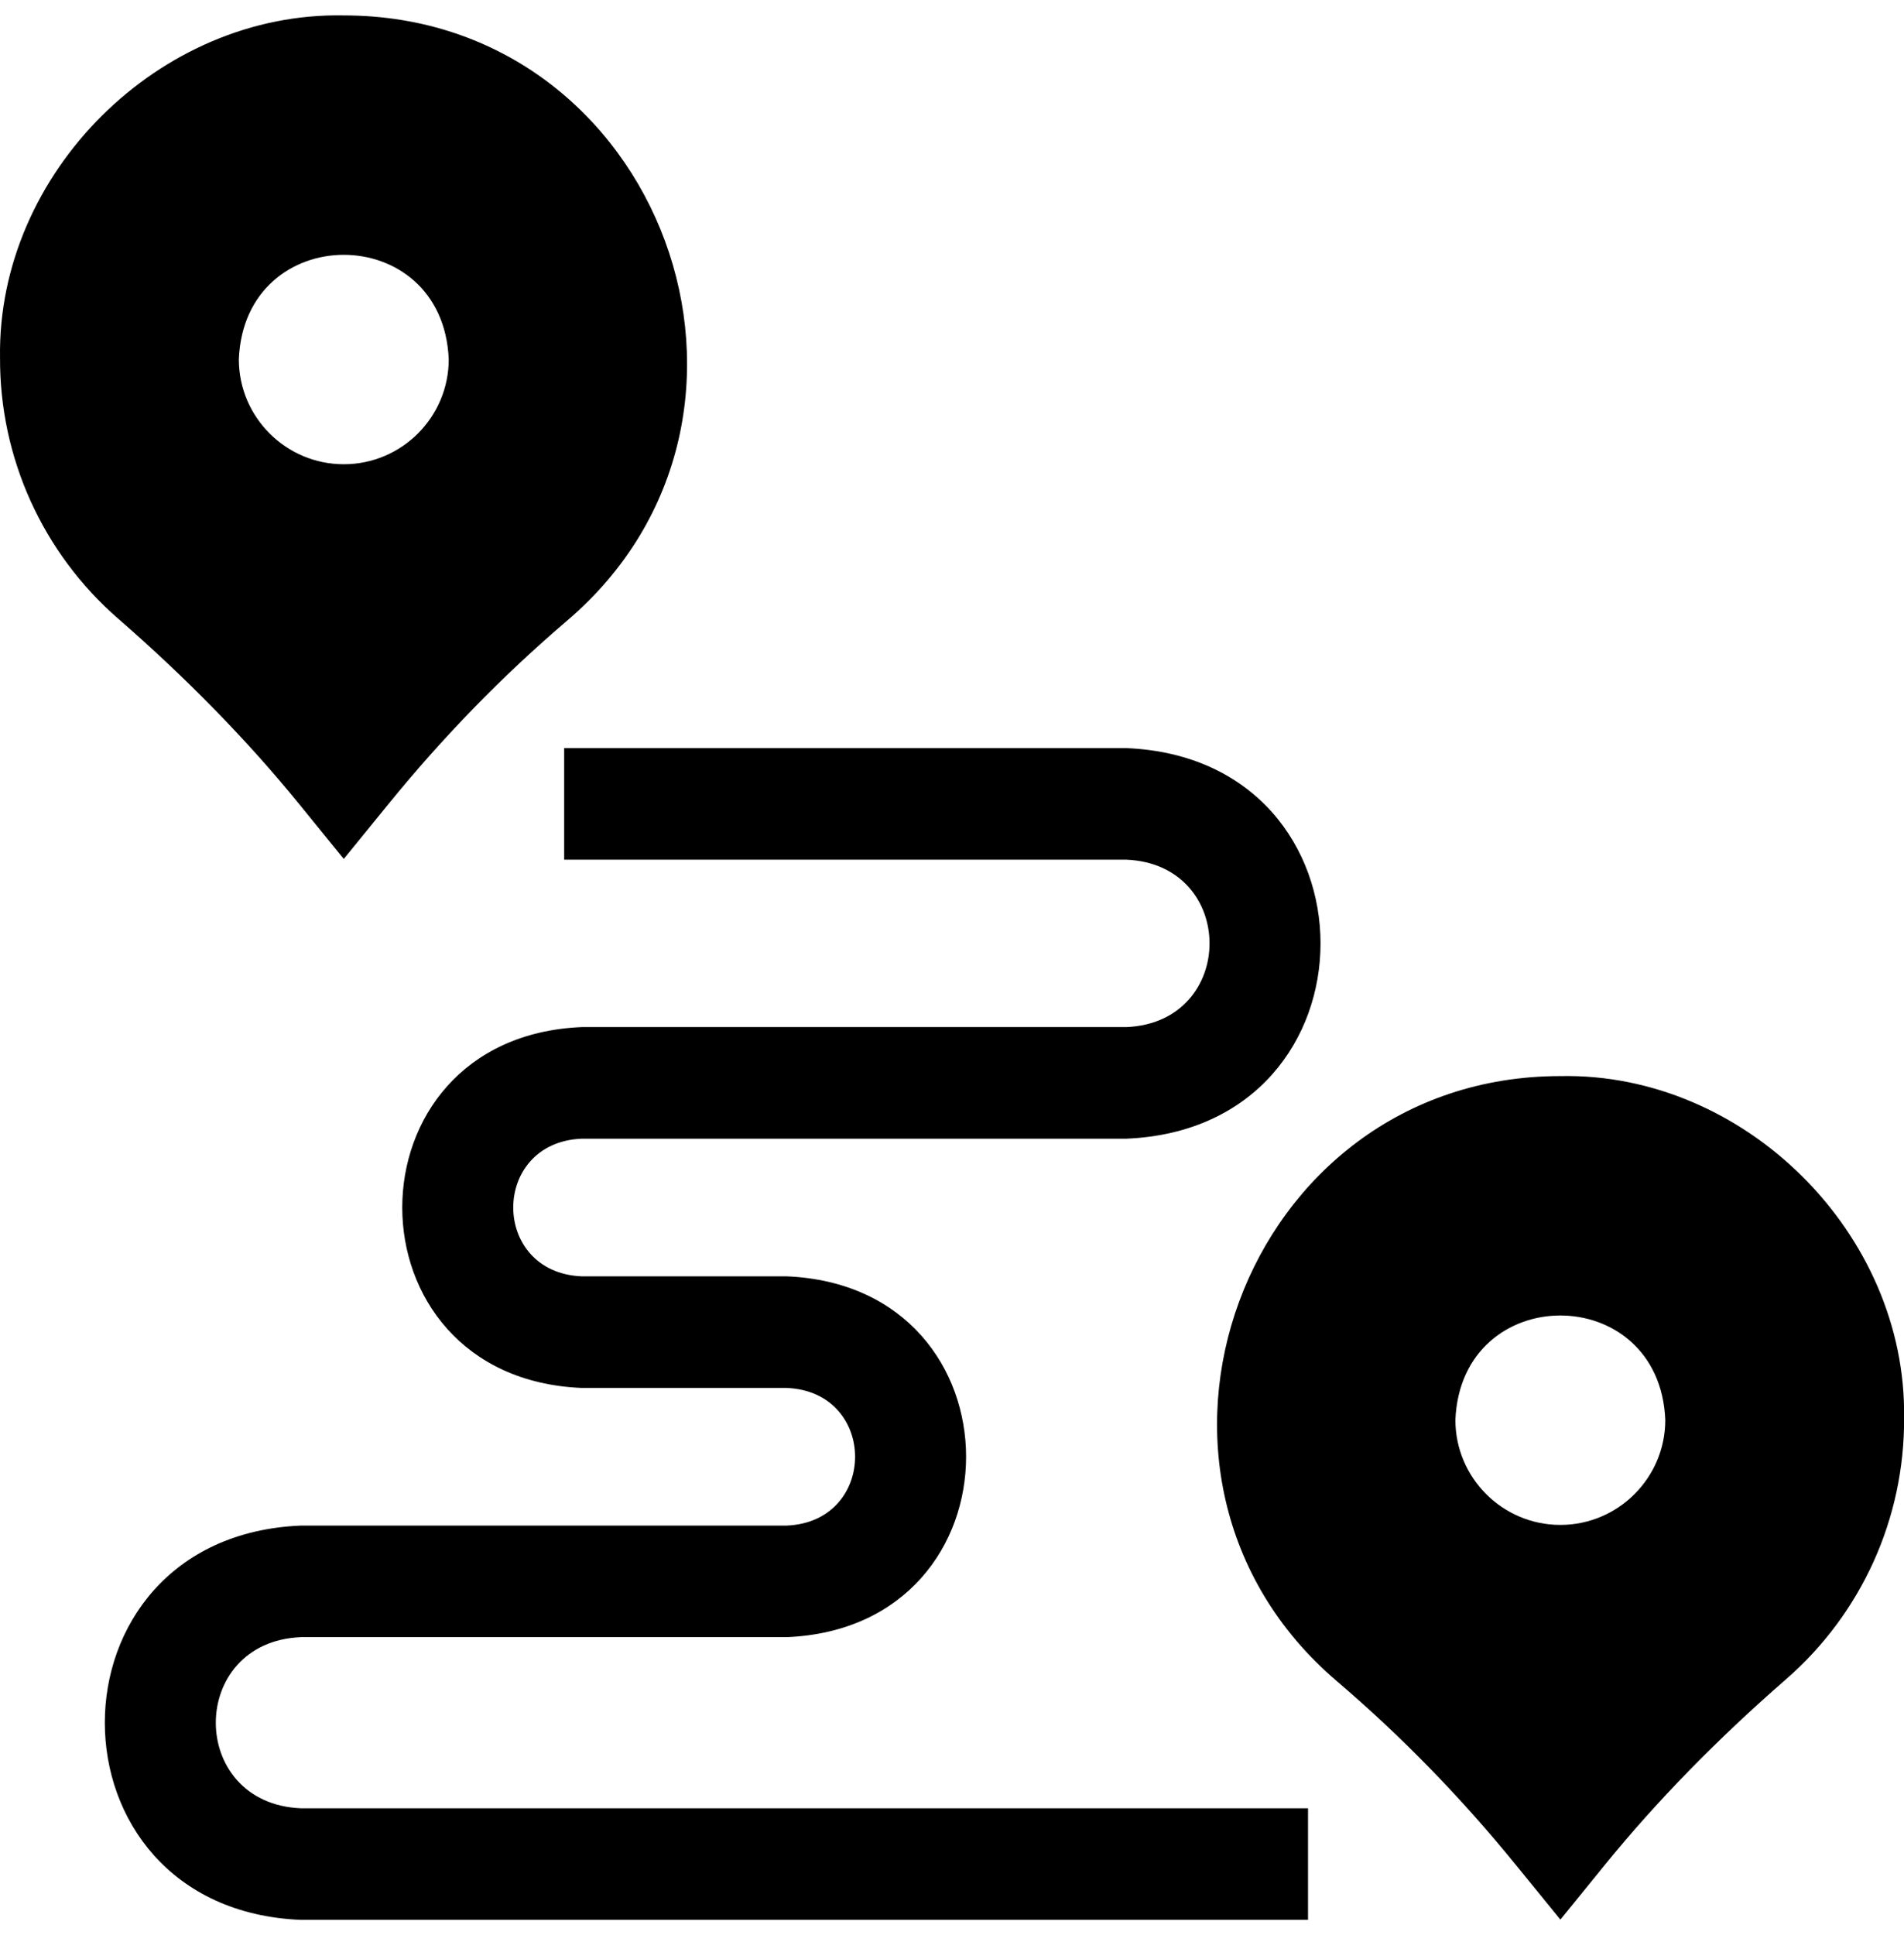
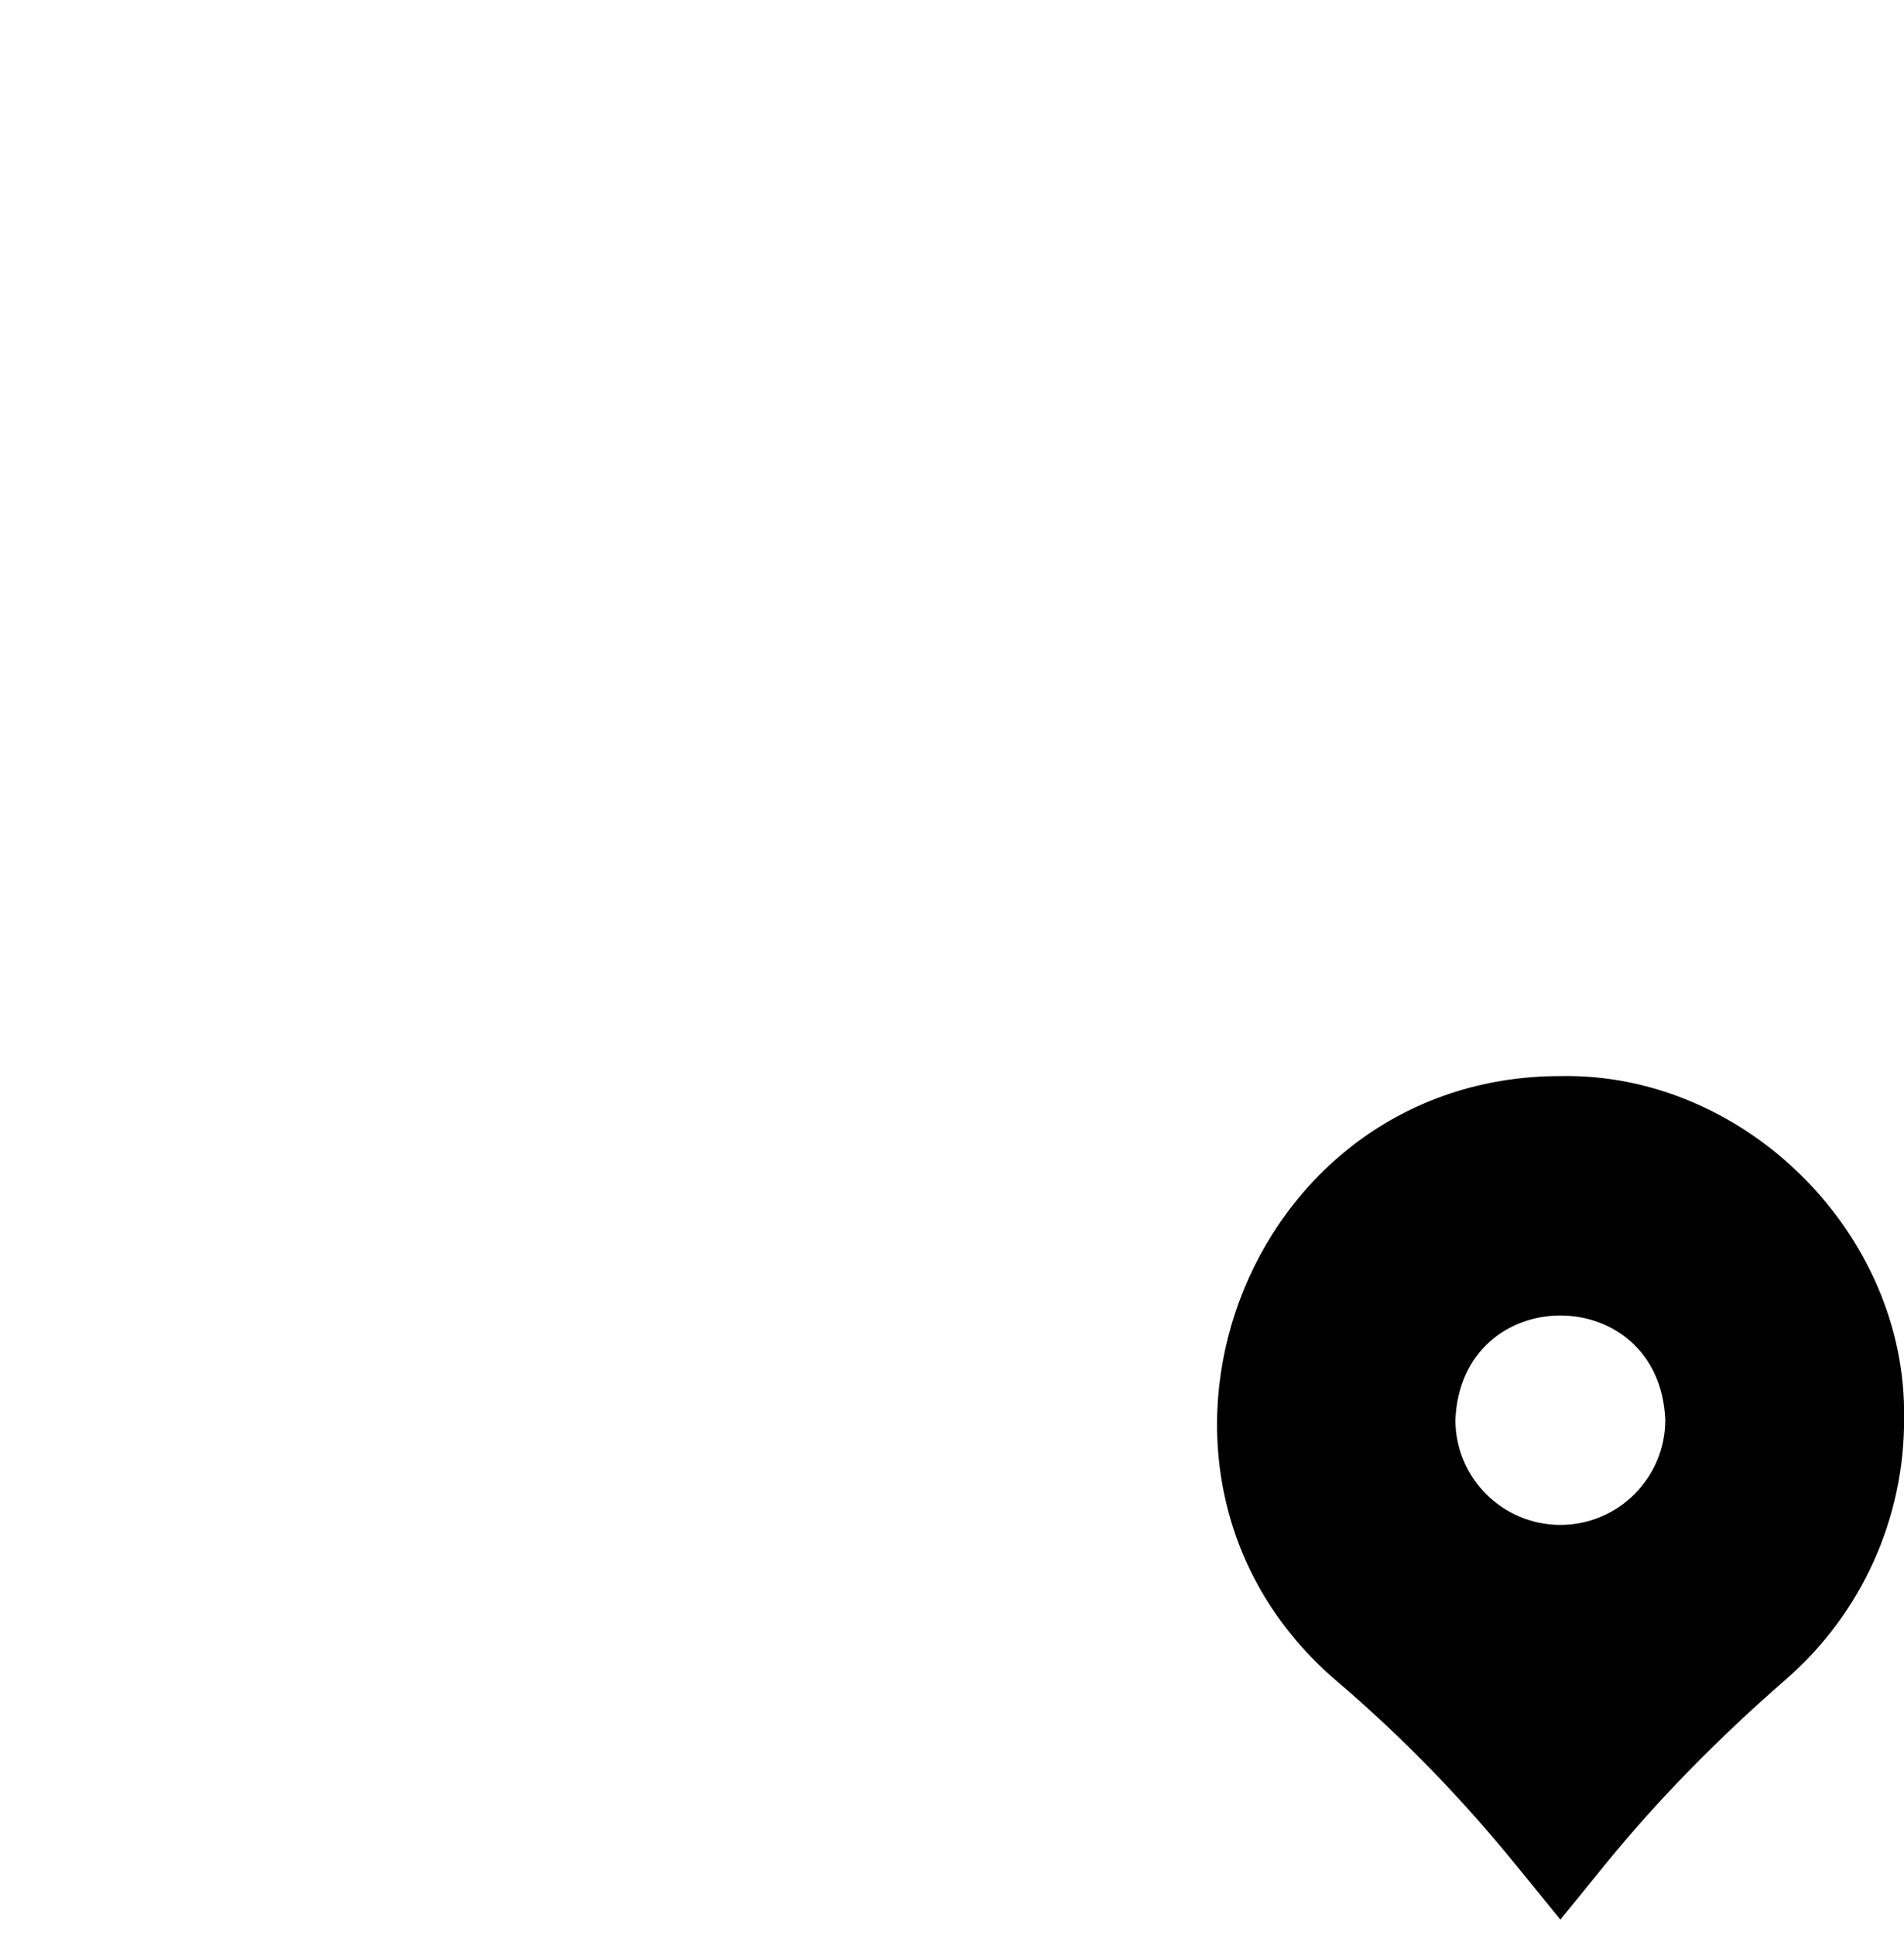
<svg xmlns="http://www.w3.org/2000/svg" width="62" height="63" viewBox="0 0 62 63" fill="none">
-   <path d="M9.799 62.5H42.593V58.867H9.799C6.102 58.714 6.105 53.448 9.799 53.296H25.616C33.409 52.973 33.404 41.87 25.616 41.55H18.942C15.969 41.426 15.971 37.191 18.942 37.069H36.676C45.112 36.719 45.105 24.701 36.676 24.354H18.371V27.986H36.676C40.291 28.137 40.288 33.287 36.676 33.436H18.942C11.148 33.76 11.154 44.862 18.942 45.183H25.616C28.589 45.306 28.586 49.541 25.616 49.664H9.798C1.282 50.017 1.288 62.15 9.799 62.5Z" fill="black" />
  <path d="M50.81 35.031C56.811 34.908 62.093 40.161 62.003 46.163C62.021 49.427 60.618 52.528 58.154 54.671C55.922 56.613 53.942 58.64 52.27 60.696L50.811 62.491L49.349 60.696C47.578 58.518 45.626 56.515 43.548 54.743C35.676 48.045 40.47 35.031 50.81 35.031ZM50.81 49.642C52.694 49.642 54.227 48.108 54.227 46.224C54.039 41.691 47.58 41.692 47.392 46.224C47.392 48.108 48.925 49.642 50.81 49.642Z" fill="black" />
-   <path d="M0.001 11.634C-0.088 5.633 5.193 0.38 11.195 0.502C21.537 0.503 26.326 13.519 18.456 20.214C16.378 21.987 14.426 23.989 12.655 26.168L11.194 27.962L9.735 26.168C8.063 24.112 6.083 22.085 3.851 20.143C1.387 17.999 -0.016 14.898 0.001 11.634ZM11.195 15.113C13.079 15.113 14.612 13.58 14.612 11.696C14.424 7.162 7.964 7.163 7.777 11.696C7.777 13.58 9.31 15.113 11.195 15.113Z" fill="black" />
</svg>